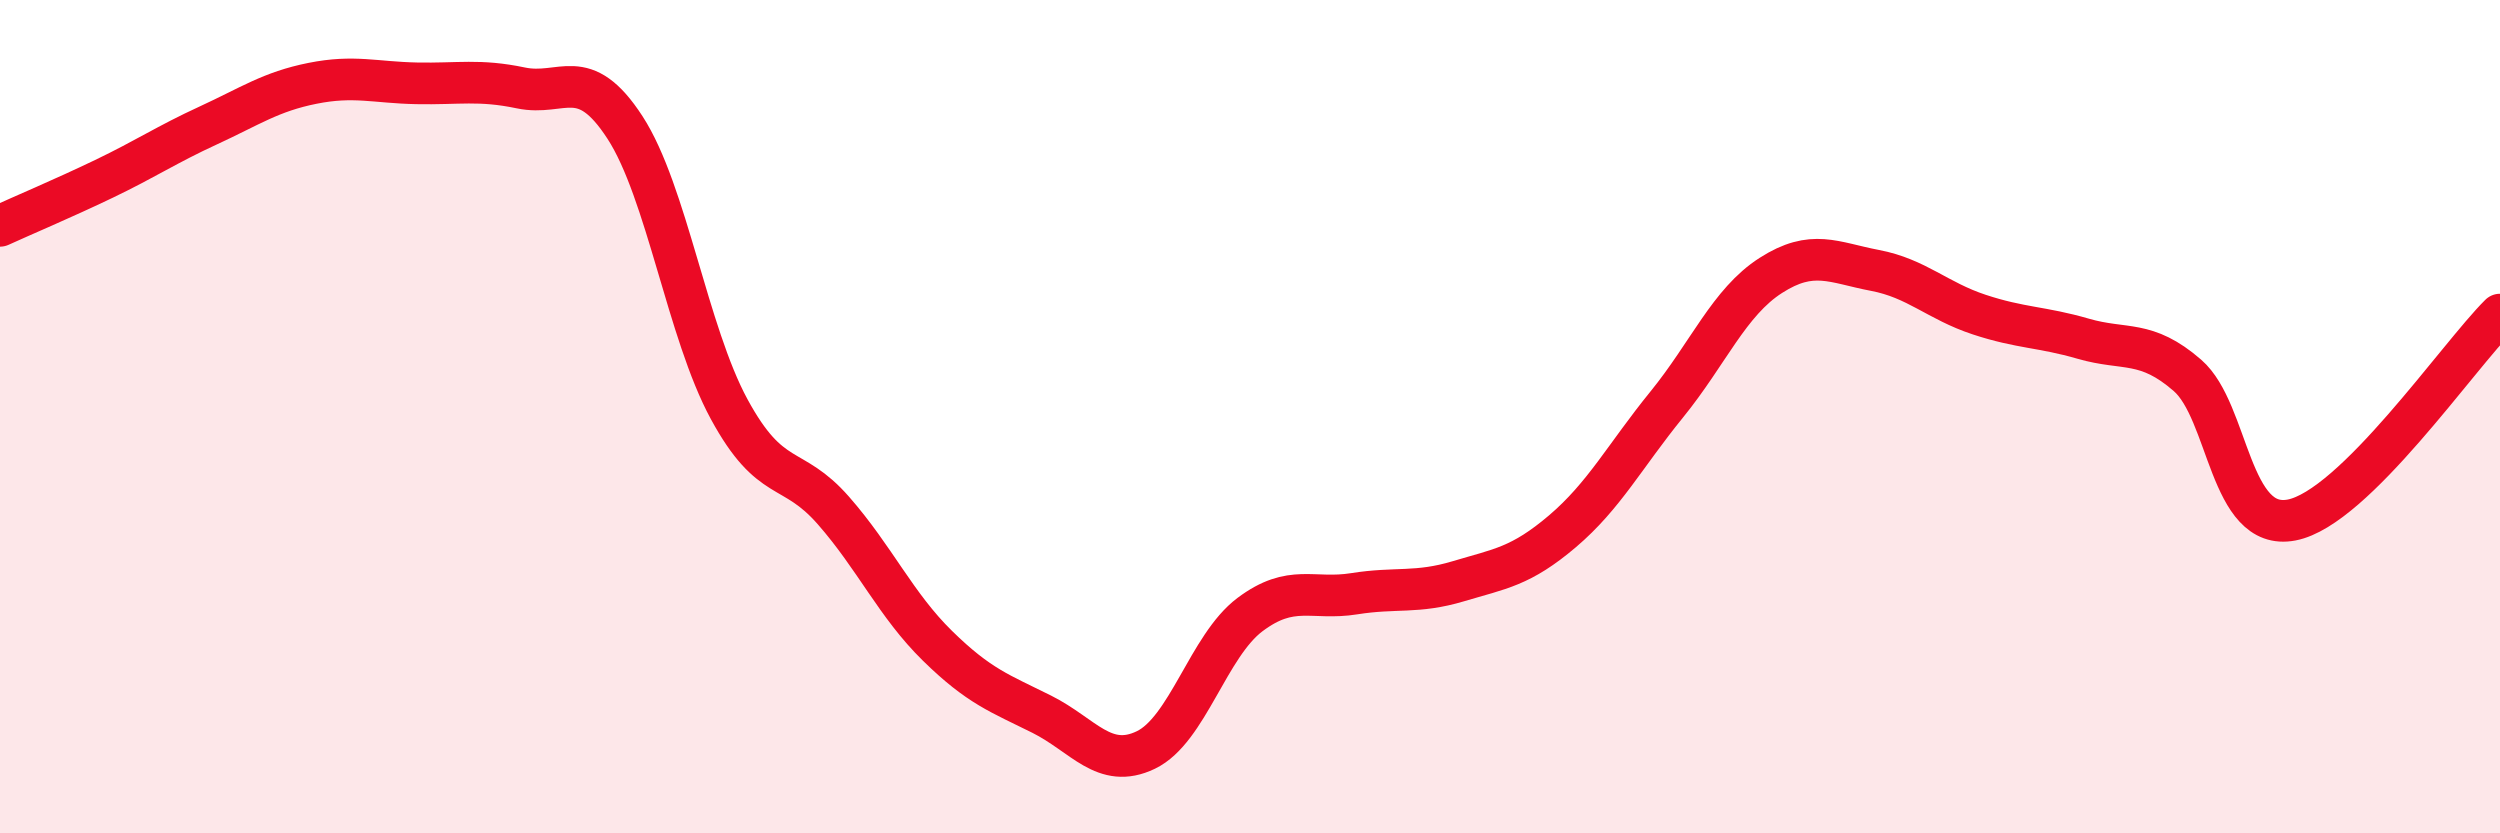
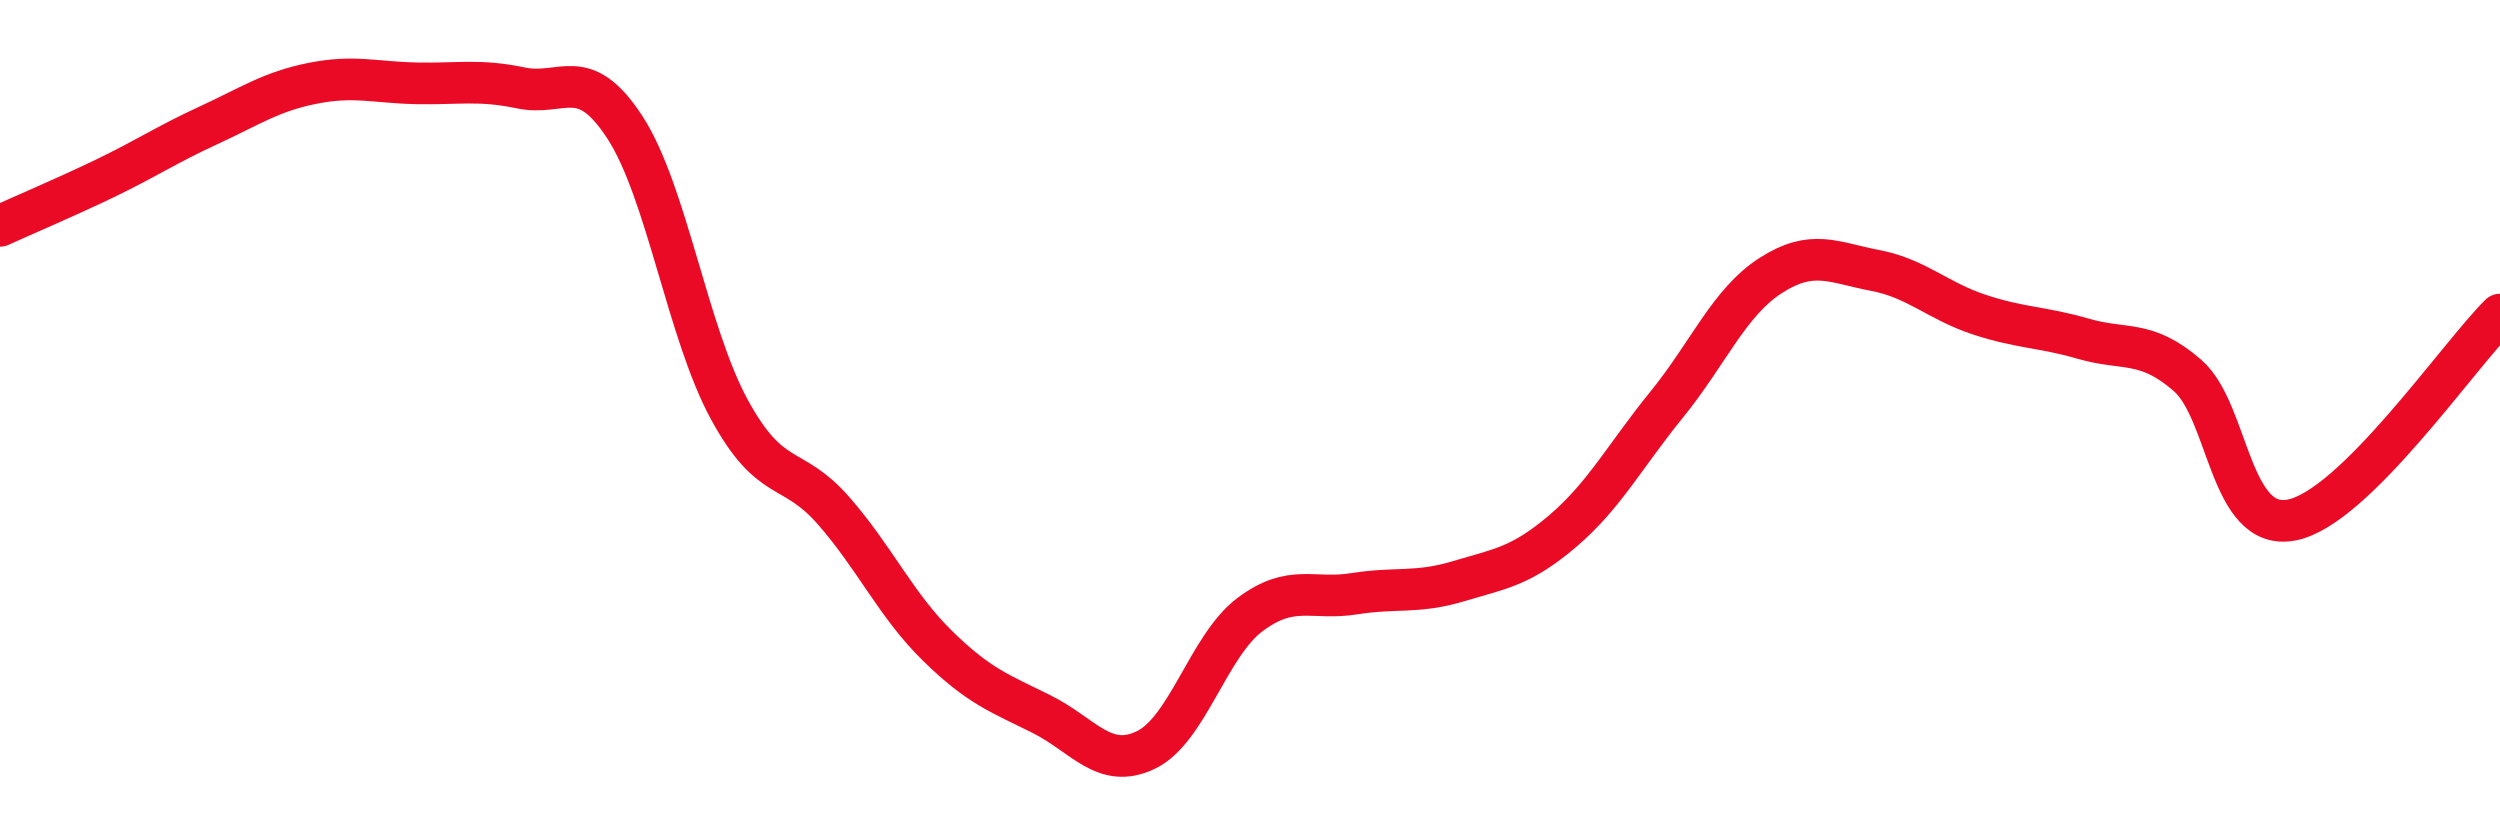
<svg xmlns="http://www.w3.org/2000/svg" width="60" height="20" viewBox="0 0 60 20">
-   <path d="M 0,5.42 C 0.5,5.19 1.5,4.77 2.5,4.29 C 3.5,3.81 4,3.47 5,3.01 C 6,2.55 6.5,2.2 7.5,2 C 8.5,1.8 9,1.98 10,2 C 11,2.02 11.5,1.9 12.5,2.11 C 13.5,2.32 14,1.52 15,3.06 C 16,4.6 16.5,7.98 17.5,9.82 C 18.5,11.66 19,11.11 20,12.25 C 21,13.39 21.5,14.52 22.5,15.5 C 23.5,16.48 24,16.64 25,17.14 C 26,17.64 26.5,18.48 27.5,18 C 28.5,17.52 29,15.5 30,14.75 C 31,14 31.5,14.41 32.5,14.25 C 33.5,14.09 34,14.25 35,13.95 C 36,13.65 36.5,13.6 37.5,12.75 C 38.5,11.9 39,10.94 40,9.71 C 41,8.48 41.5,7.25 42.5,6.61 C 43.5,5.97 44,6.3 45,6.49 C 46,6.68 46.5,7.22 47.5,7.55 C 48.5,7.88 49,7.84 50,8.13 C 51,8.42 51.5,8.14 52.5,9.01 C 53.5,9.88 53.5,12.77 55,12.48 C 56.5,12.19 59,8.54 60,7.55L60 20L0 20Z" fill="#EB0A25" opacity="0.1" stroke-linecap="round" stroke-linejoin="round" />
  <path d="M 0,5.42 C 0.5,5.19 1.5,4.77 2.5,4.29 C 3.5,3.81 4,3.47 5,3.01 C 6,2.55 6.5,2.2 7.5,2 C 8.5,1.8 9,1.98 10,2 C 11,2.02 11.5,1.9 12.5,2.11 C 13.5,2.32 14,1.52 15,3.06 C 16,4.6 16.5,7.98 17.5,9.82 C 18.5,11.66 19,11.11 20,12.25 C 21,13.39 21.5,14.52 22.5,15.5 C 23.5,16.48 24,16.64 25,17.14 C 26,17.64 26.5,18.48 27.5,18 C 28.5,17.52 29,15.5 30,14.75 C 31,14 31.5,14.41 32.5,14.25 C 33.5,14.09 34,14.25 35,13.95 C 36,13.65 36.5,13.6 37.5,12.75 C 38.5,11.9 39,10.94 40,9.71 C 41,8.48 41.5,7.25 42.5,6.61 C 43.5,5.97 44,6.3 45,6.49 C 46,6.68 46.5,7.22 47.5,7.55 C 48.5,7.88 49,7.84 50,8.13 C 51,8.42 51.5,8.14 52.5,9.01 C 53.5,9.88 53.5,12.77 55,12.48 C 56.5,12.19 59,8.54 60,7.55" stroke="#EB0A25" stroke-width="1" fill="none" stroke-linecap="round" stroke-linejoin="round" />
</svg>